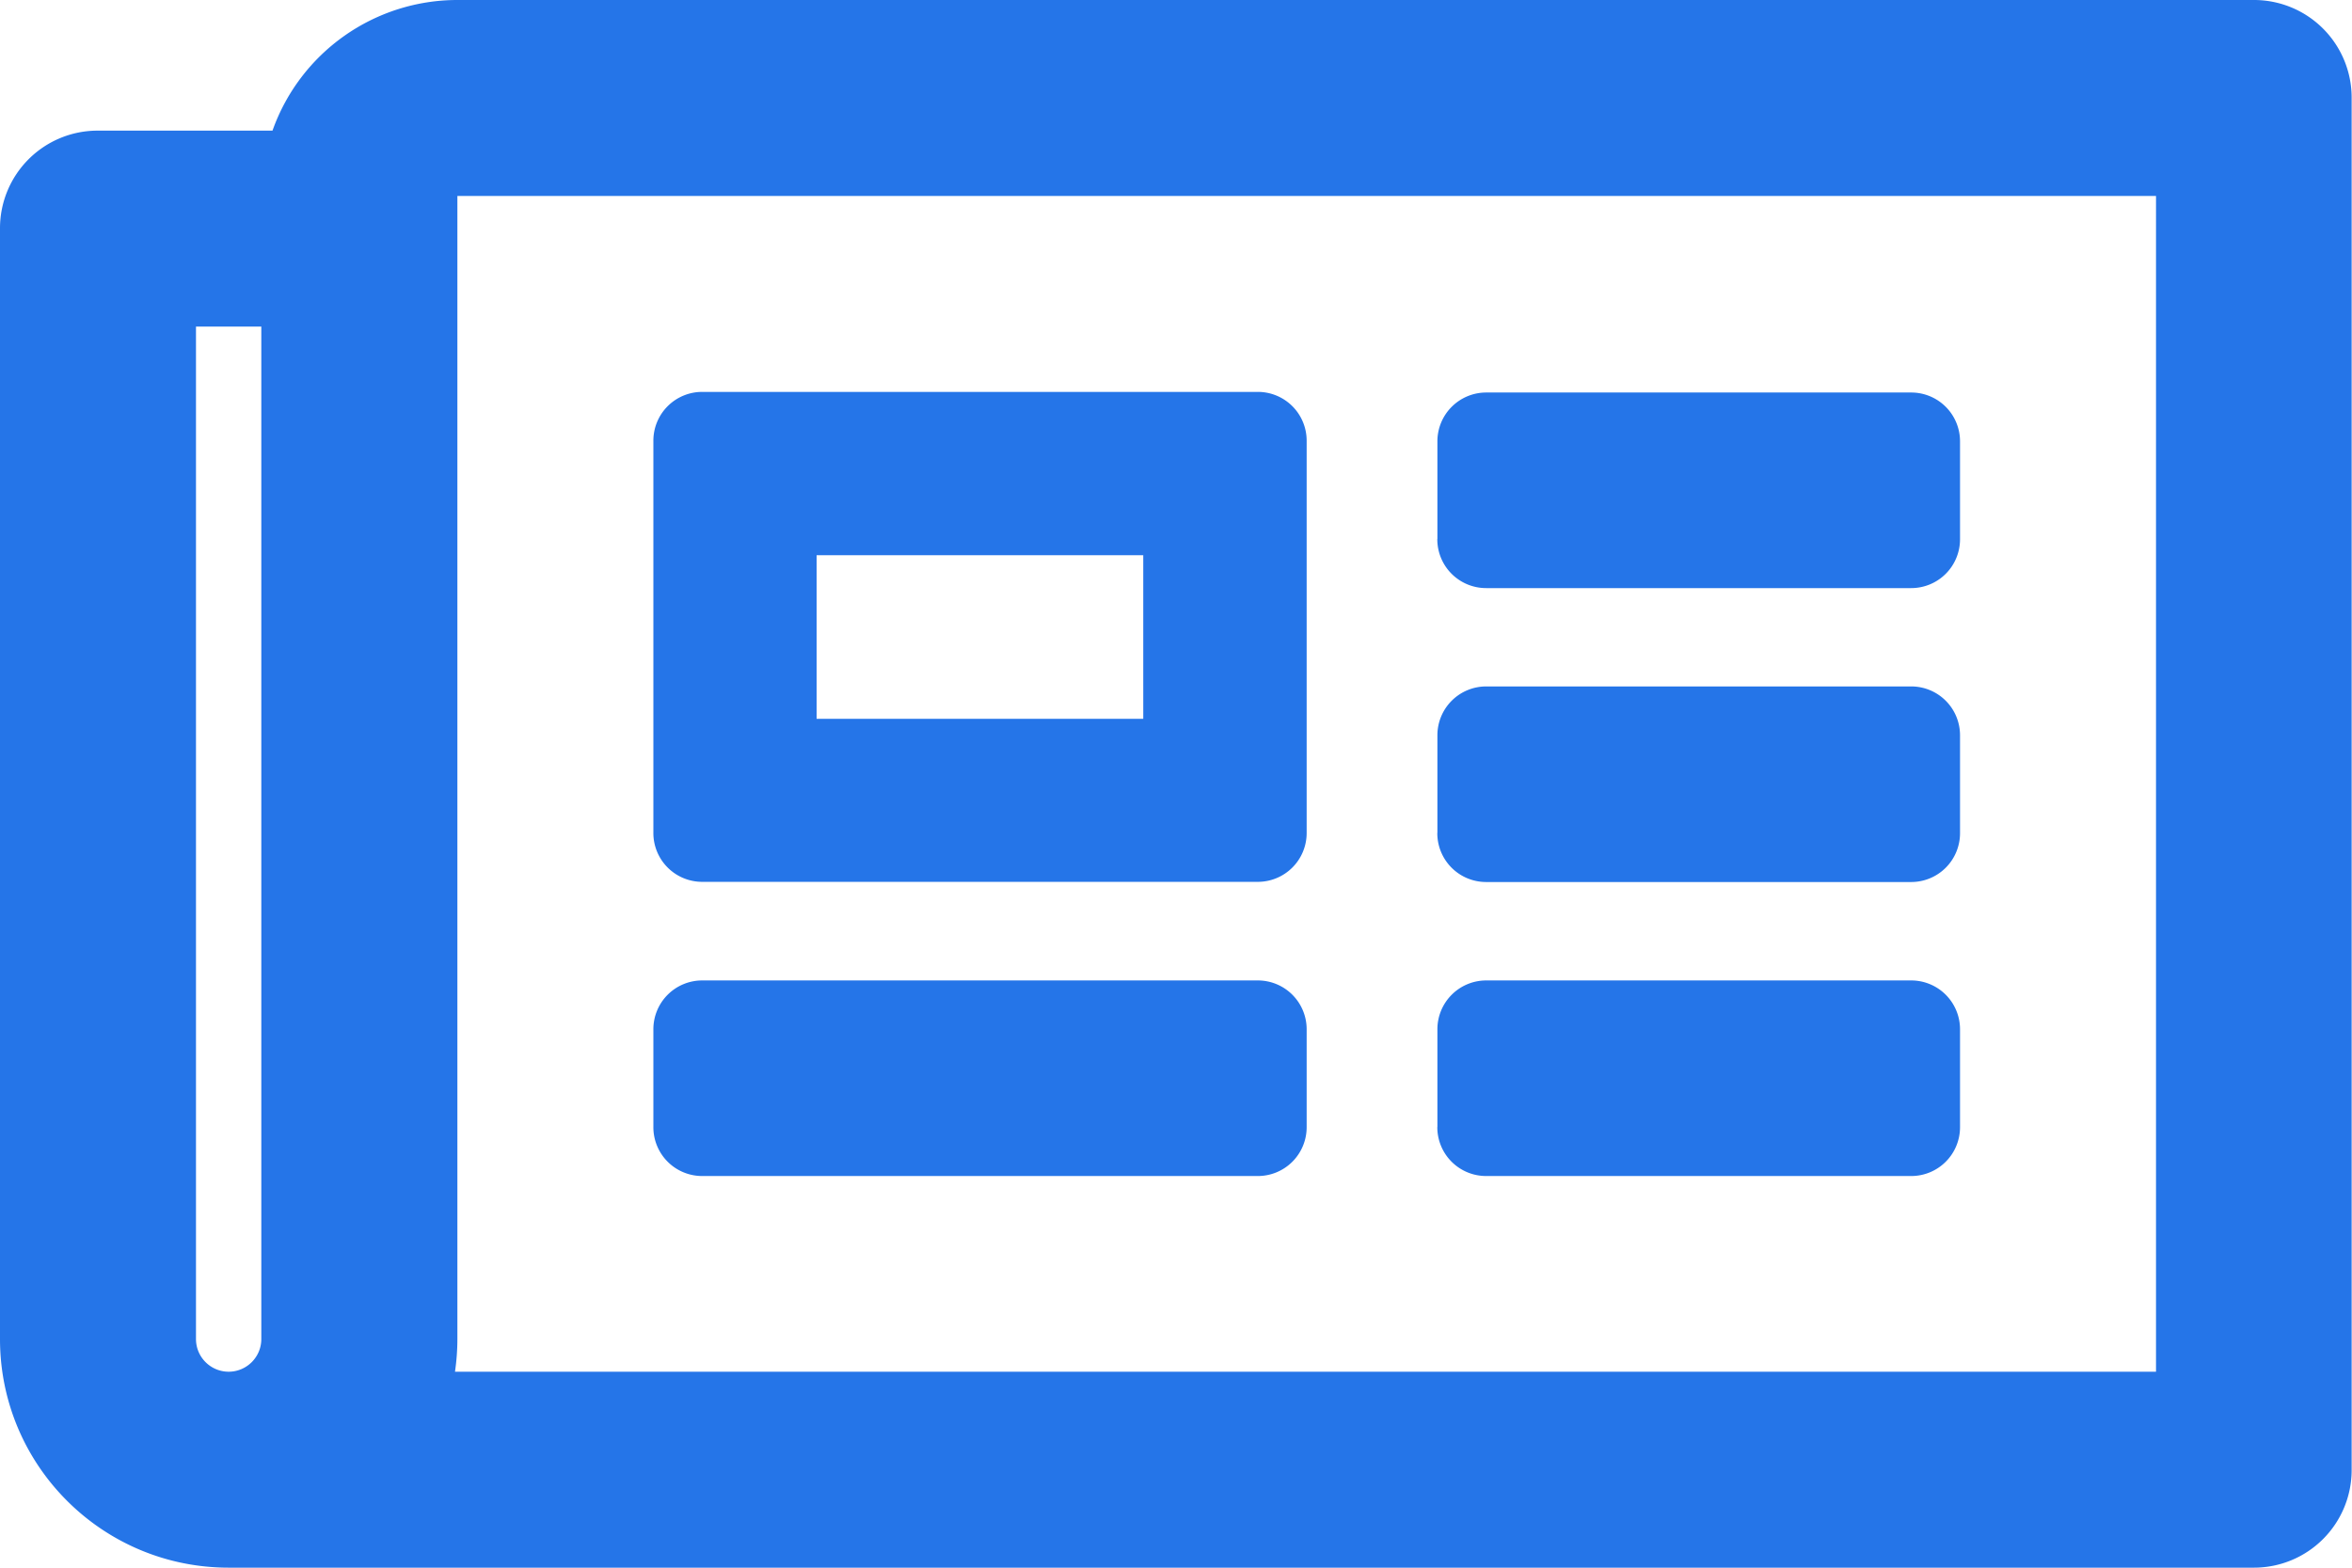
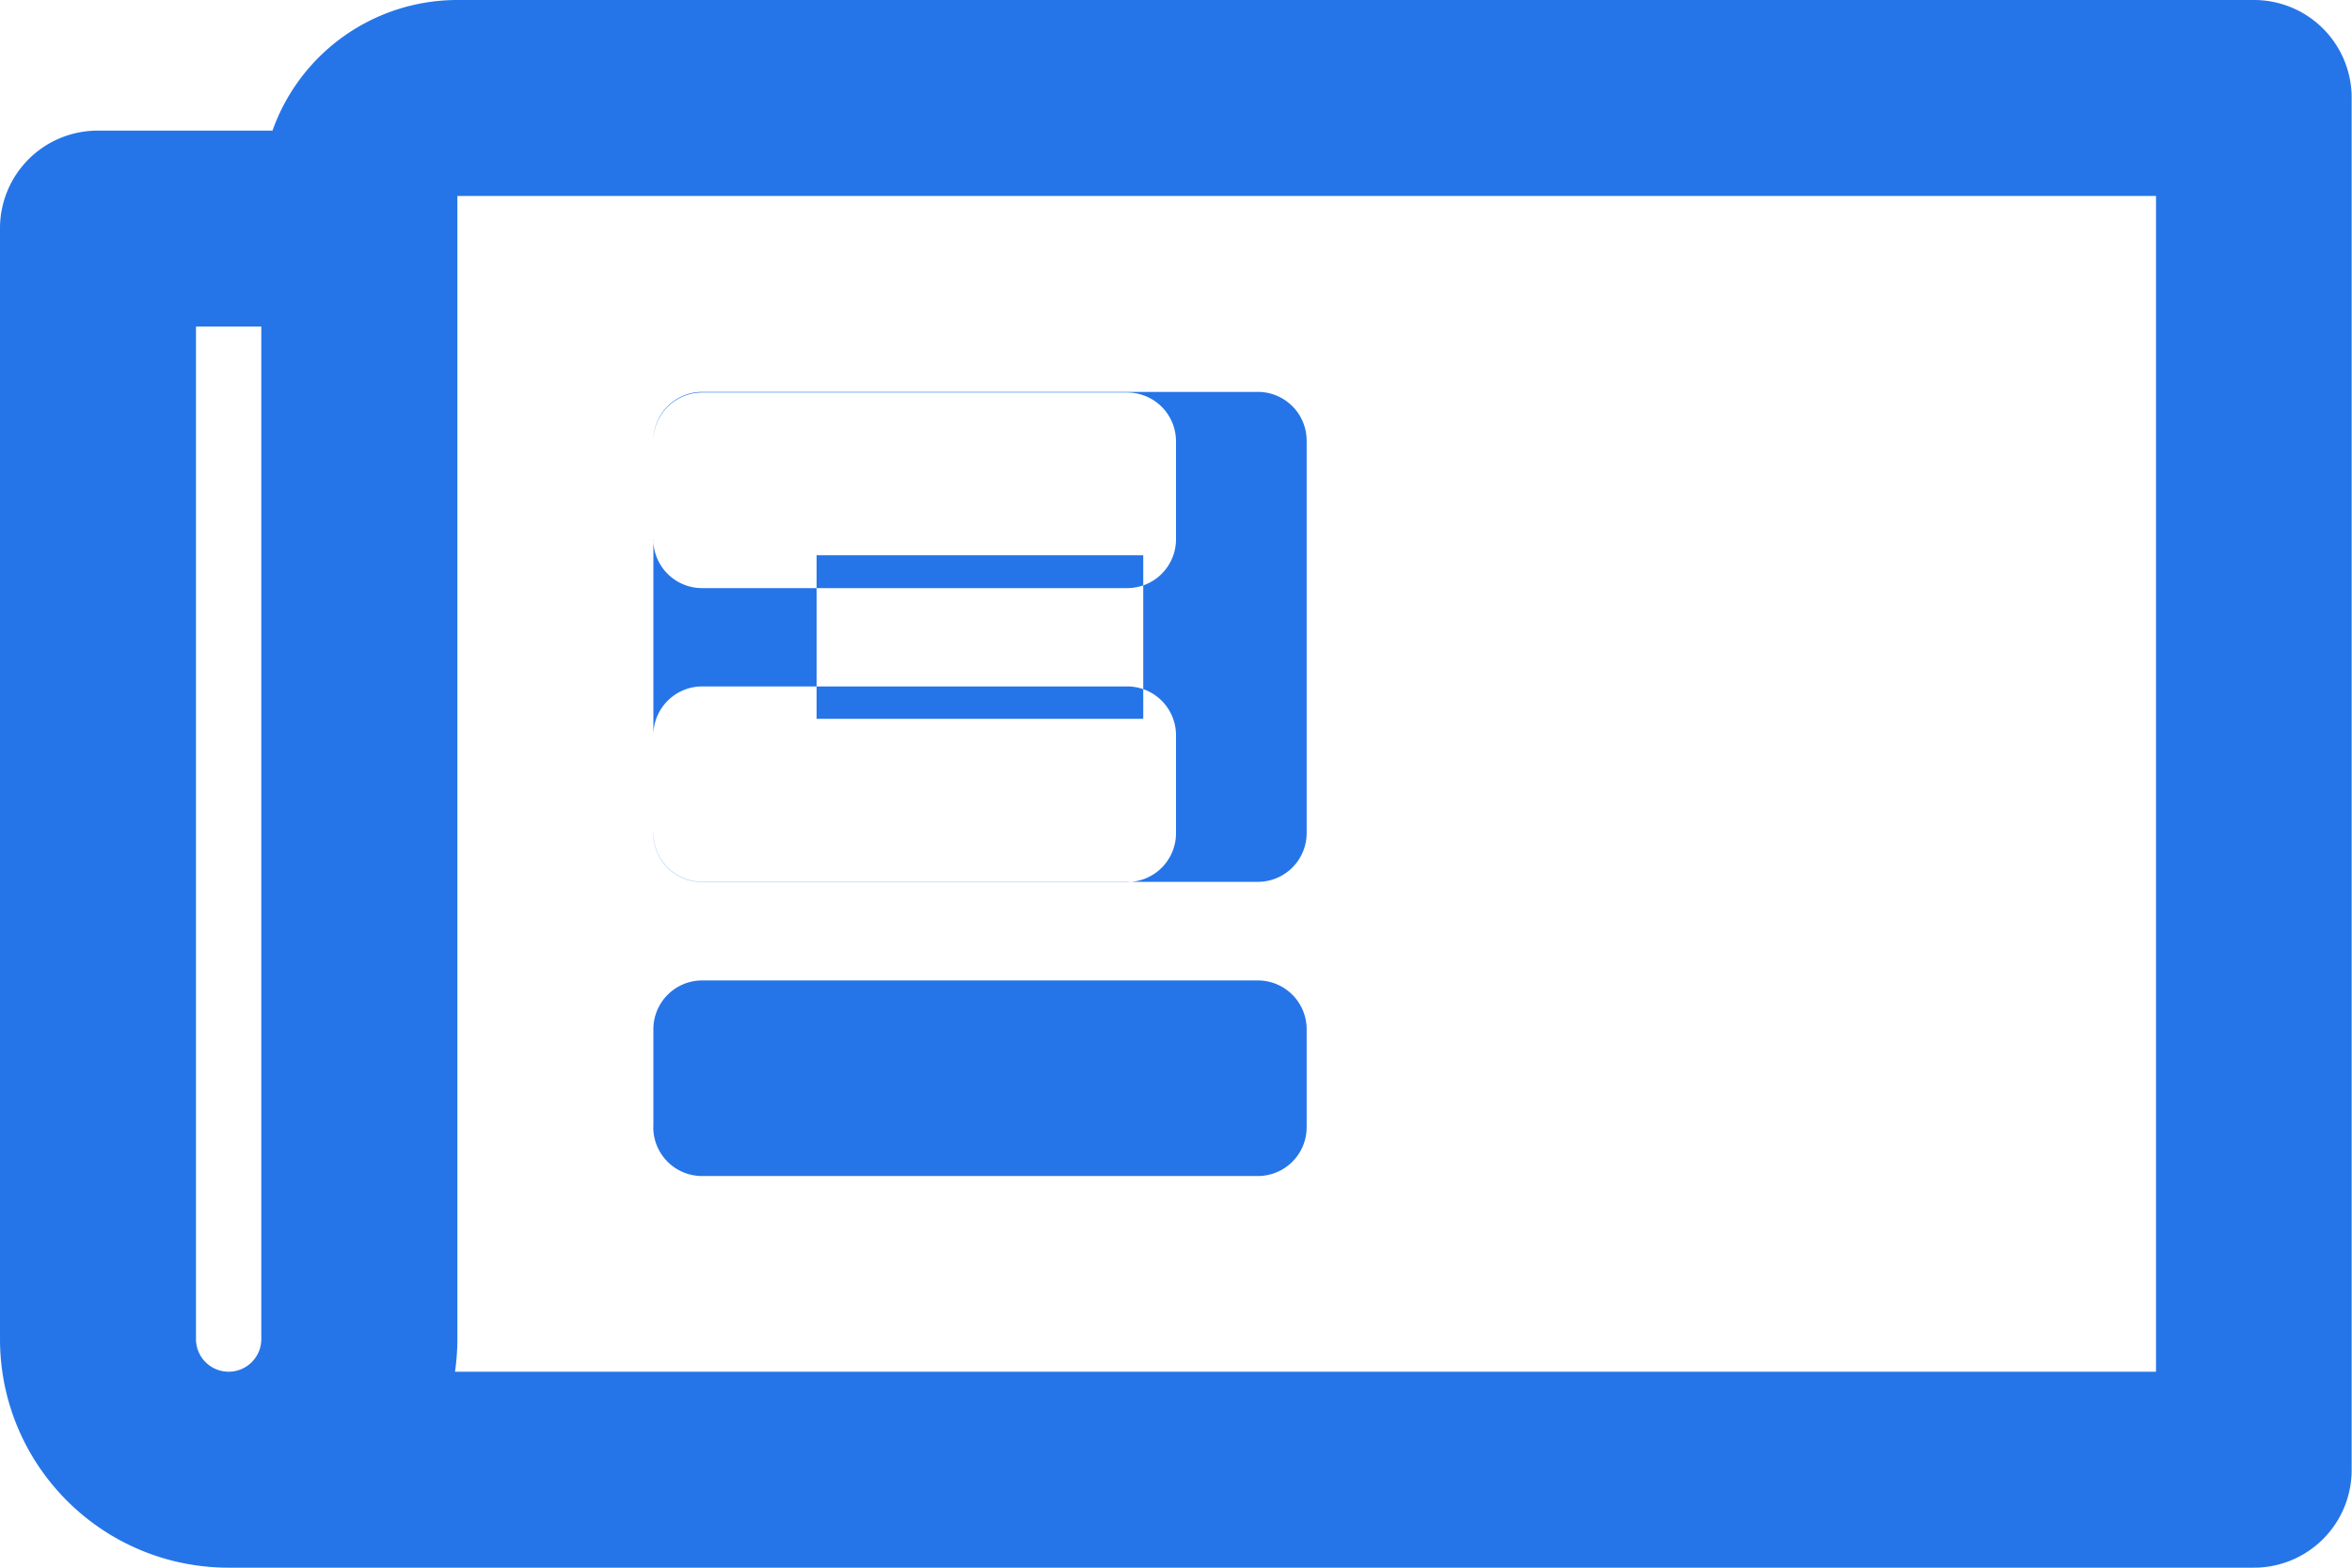
<svg xmlns="http://www.w3.org/2000/svg" width="26.498" height="17.665">
-   <path fill="#2575e8" d="M25.394 0H5.152A2.21 2.21 0 0 0 3.07 1.472H1.1a1.1 1.1 0 0 0-1.1 1.1v12.517c0 1.423 1.153 2.576 2.576 2.576h22.818a1.1 1.1 0 0 0 1.1-1.1V1.1a1.1 1.1 0 0 0-1.1-1.1zM2.208 15.089V3.68h.736v11.409c0 .203-.165.368-.368.368s-.368-.165-.368-.368zm22.082.368H5.126a2.6 2.6 0 0 0 .027-.368V2.208H24.29zM7.913 9.937h6.256a.55.55 0 0 0 .552-.552V4.968a.55.55 0 0 0-.552-.552H7.913a.55.55 0 0 0-.552.552v4.416a.55.55 0 0 0 .552.553zM9.2 6.256h3.68V8.1H9.2zM7.361 12.7v-1.1a.55.55 0 0 1 .552-.552h6.256a.55.55 0 0 1 .552.552v1.1a.55.55 0 0 1-.552.552H7.913a.55.55 0 0 1-.552-.552zm8.833 0v-1.1a.55.55 0 0 1 .552-.552h4.784a.55.55 0 0 1 .552.552v1.1a.55.55 0 0 1-.552.552h-4.785a.55.55 0 0 1-.552-.552zm0-6.625v-1.1a.55.55 0 0 1 .552-.552h4.784a.55.55 0 0 1 .552.552v1.1a.55.55 0 0 1-.552.552h-4.785a.55.55 0 0 1-.552-.555zm0 3.312v-1.1a.55.55 0 0 1 .552-.552h4.784a.55.55 0 0 1 .552.552v1.1a.55.55 0 0 1-.552.552h-4.785a.55.55 0 0 1-.552-.554z" />
+   <path fill="#2575e8" d="M25.394 0H5.152A2.21 2.21 0 0 0 3.07 1.472H1.1a1.1 1.1 0 0 0-1.1 1.1v12.517c0 1.423 1.153 2.576 2.576 2.576h22.818a1.1 1.1 0 0 0 1.1-1.1V1.1a1.1 1.1 0 0 0-1.1-1.1zM2.208 15.089V3.68h.736v11.409c0 .203-.165.368-.368.368s-.368-.165-.368-.368zm22.082.368H5.126a2.6 2.6 0 0 0 .027-.368V2.208H24.29zM7.913 9.937h6.256a.55.55 0 0 0 .552-.552V4.968a.55.55 0 0 0-.552-.552H7.913a.55.55 0 0 0-.552.552v4.416a.55.55 0 0 0 .552.553zM9.2 6.256h3.68V8.1H9.2zM7.361 12.7v-1.1a.55.55 0 0 1 .552-.552h6.256a.55.55 0 0 1 .552.552v1.1a.55.55 0 0 1-.552.552H7.913a.55.55 0 0 1-.552-.552zv-1.1a.55.55 0 0 1 .552-.552h4.784a.55.55 0 0 1 .552.552v1.1a.55.55 0 0 1-.552.552h-4.785a.55.55 0 0 1-.552-.552zm0-6.625v-1.1a.55.55 0 0 1 .552-.552h4.784a.55.55 0 0 1 .552.552v1.1a.55.55 0 0 1-.552.552h-4.785a.55.55 0 0 1-.552-.555zm0 3.312v-1.1a.55.55 0 0 1 .552-.552h4.784a.55.55 0 0 1 .552.552v1.1a.55.55 0 0 1-.552.552h-4.785a.55.55 0 0 1-.552-.554z" />
</svg>